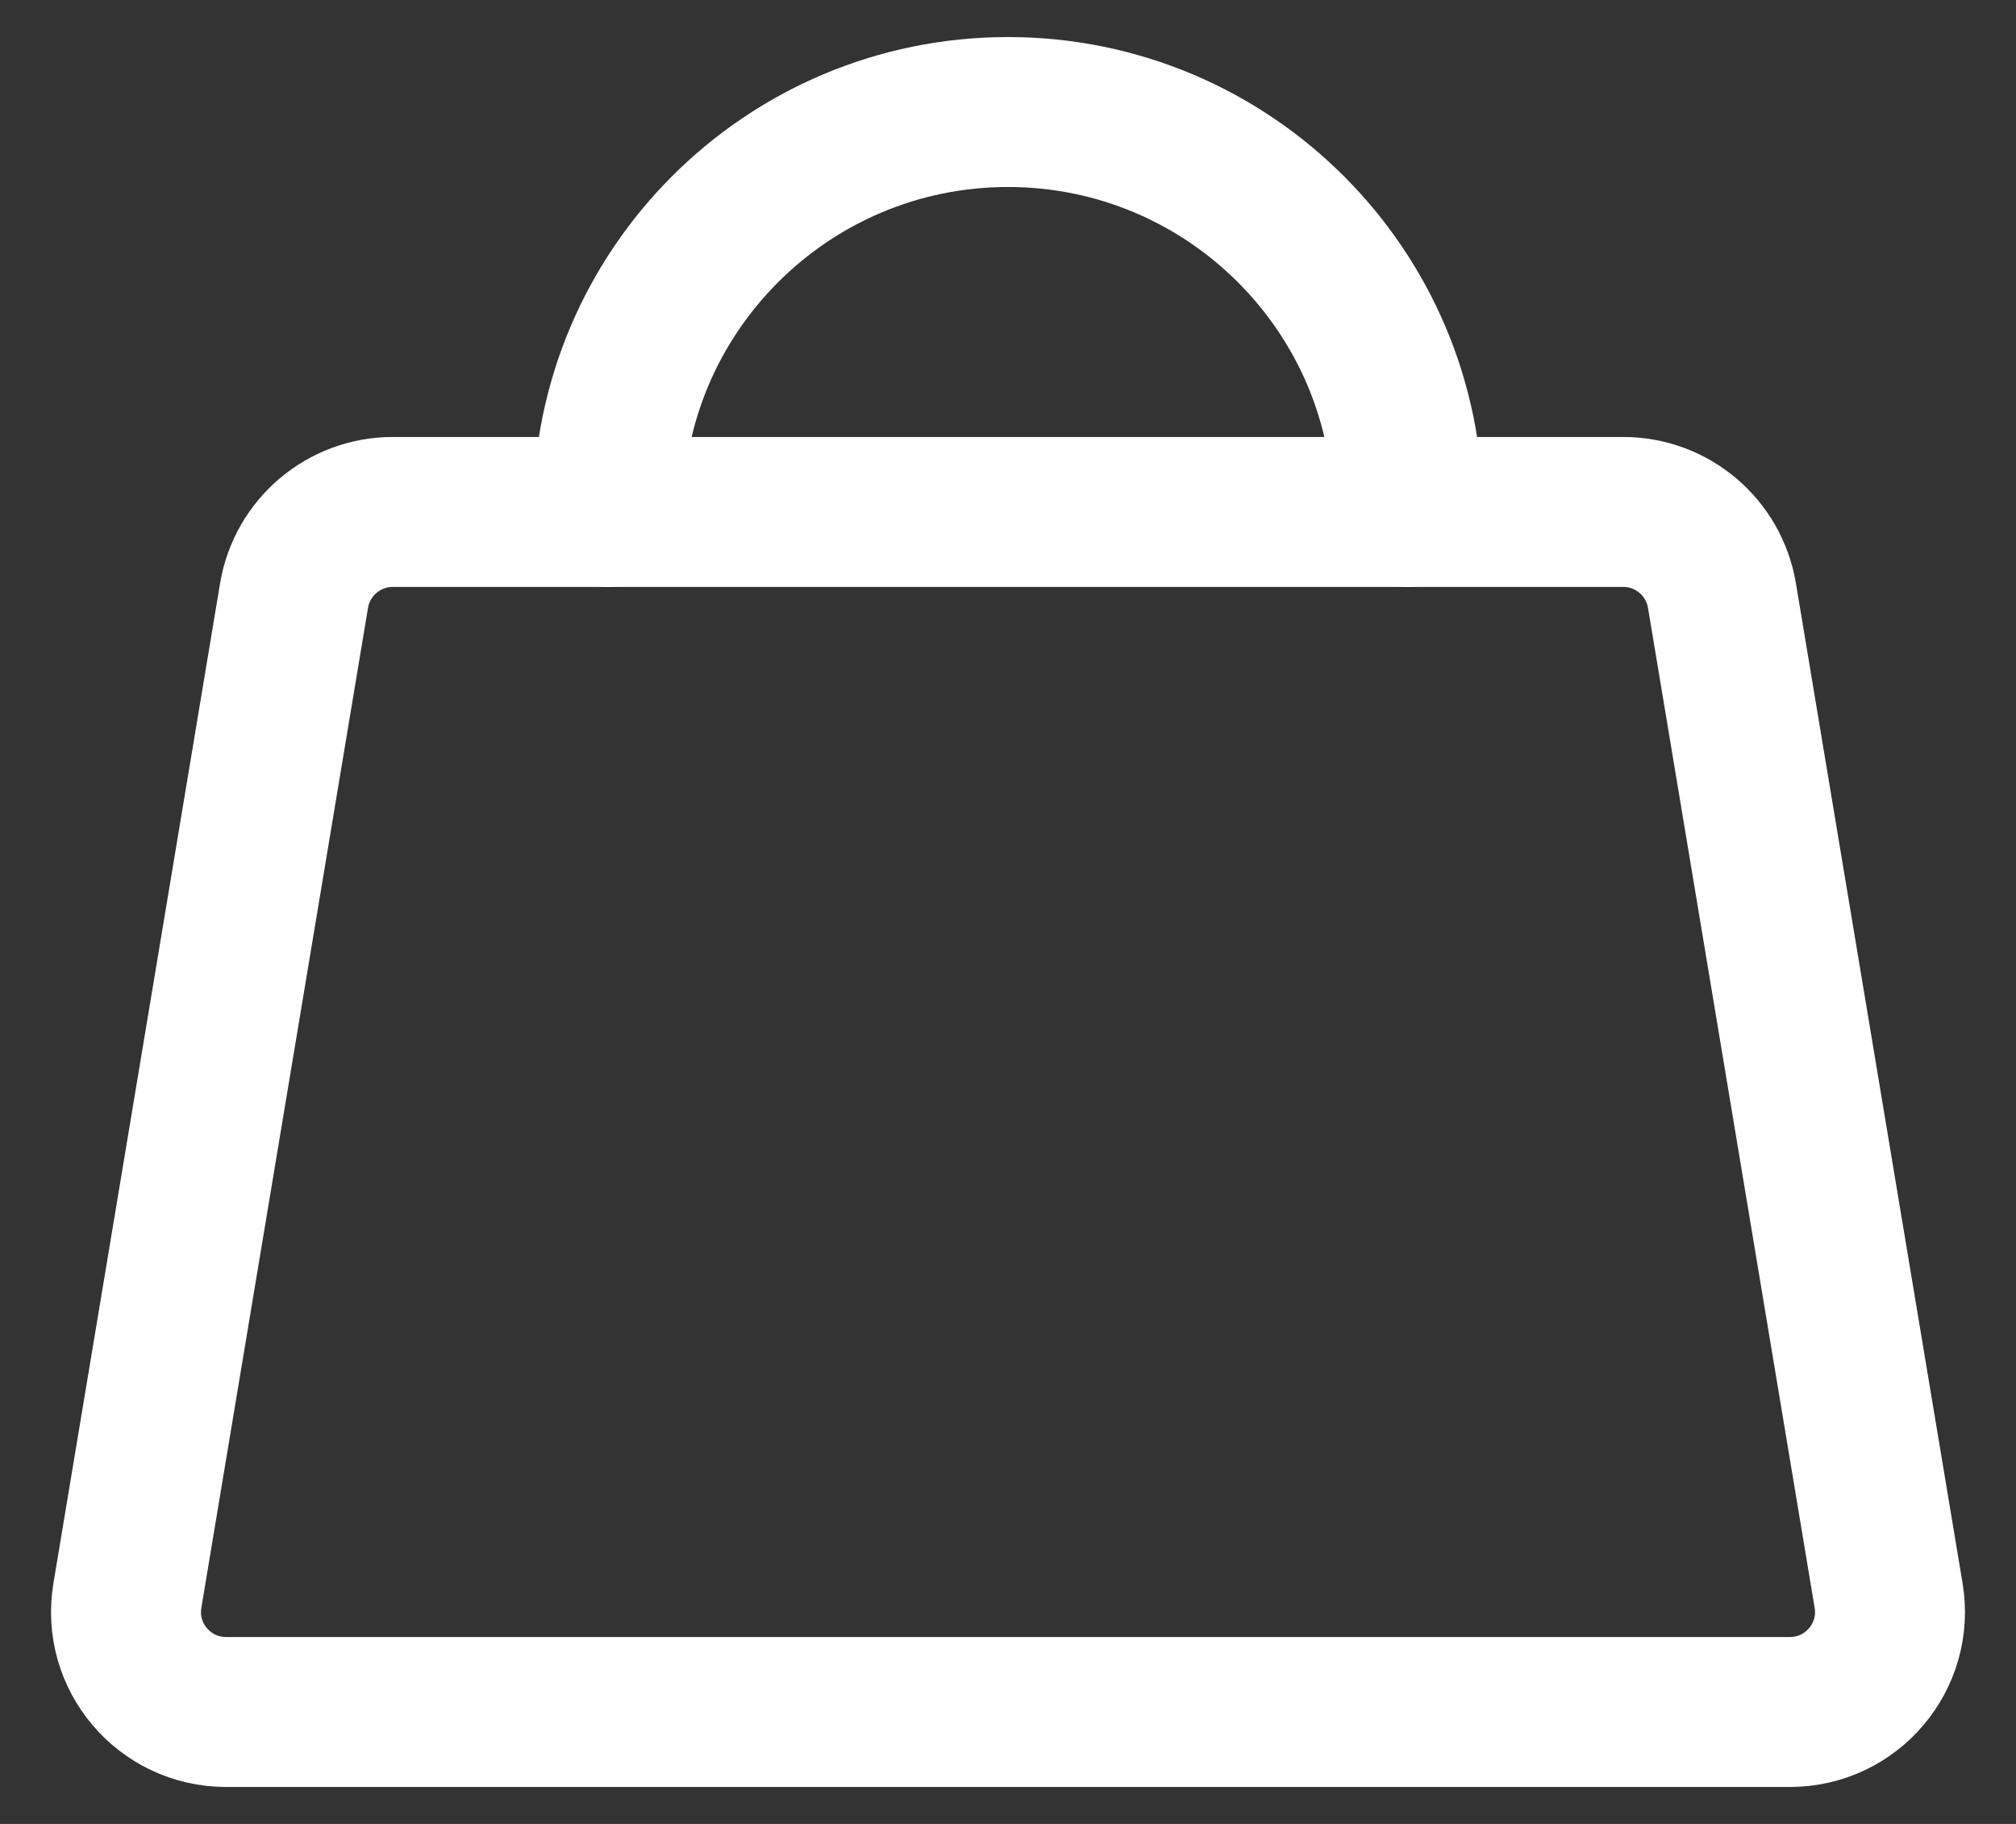
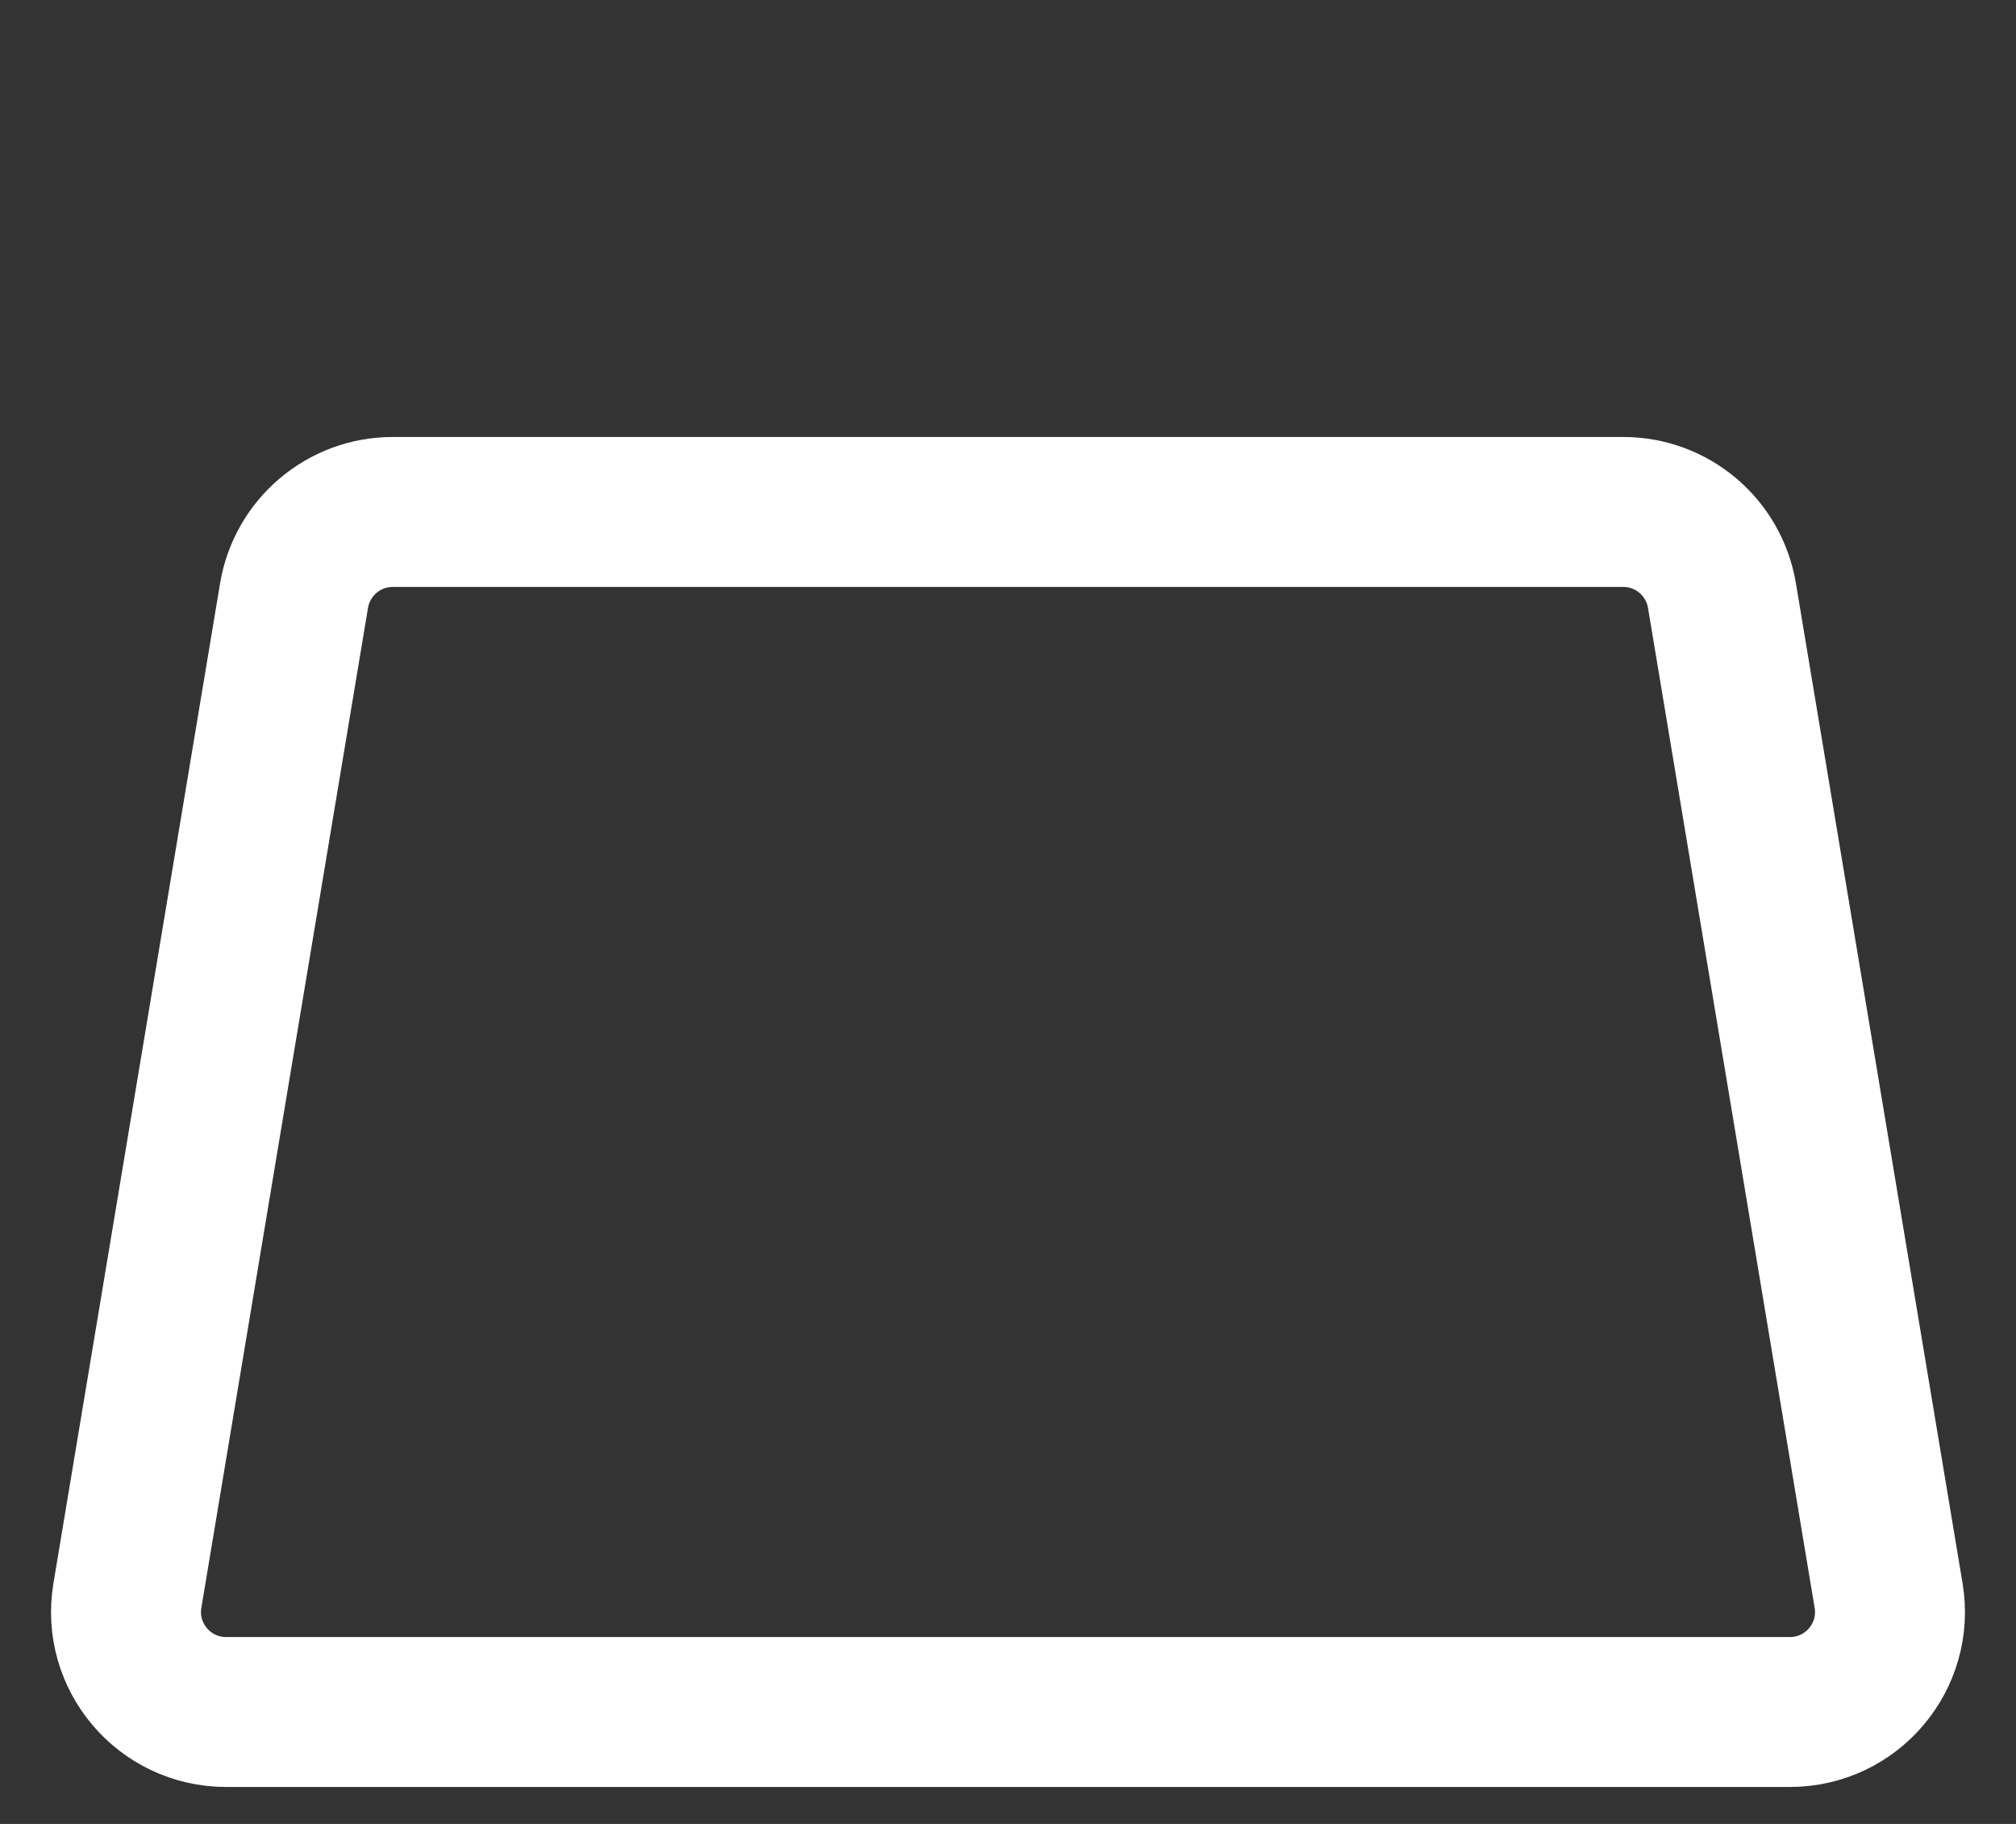
<svg xmlns="http://www.w3.org/2000/svg" width="21" height="19" viewBox="0 0 21 19" fill="none">
  <rect x="0" y="0" width="21" height="19" fill="#333333" stroke="none" />
  <path d="M16.909 5.333H4.091C3.582 5.333 3.147 5.702 3.063 6.204L1.327 16.621C1.221 17.256 1.711 17.834 2.355 17.834H18.645C19.289 17.834 19.779 17.256 19.673 16.621L17.937 6.204C17.853 5.702 17.419 5.333 16.909 5.333Z" stroke="white" stroke-width="1.562" stroke-linecap="round" stroke-linejoin="round" />
-   <path d="M6.333 5.333C6.333 3.032 8.199 1.167 10.5 1.167C12.801 1.167 14.667 3.032 14.667 5.333" stroke="white" stroke-width="1.562" stroke-linecap="round" stroke-linejoin="round" />
</svg>